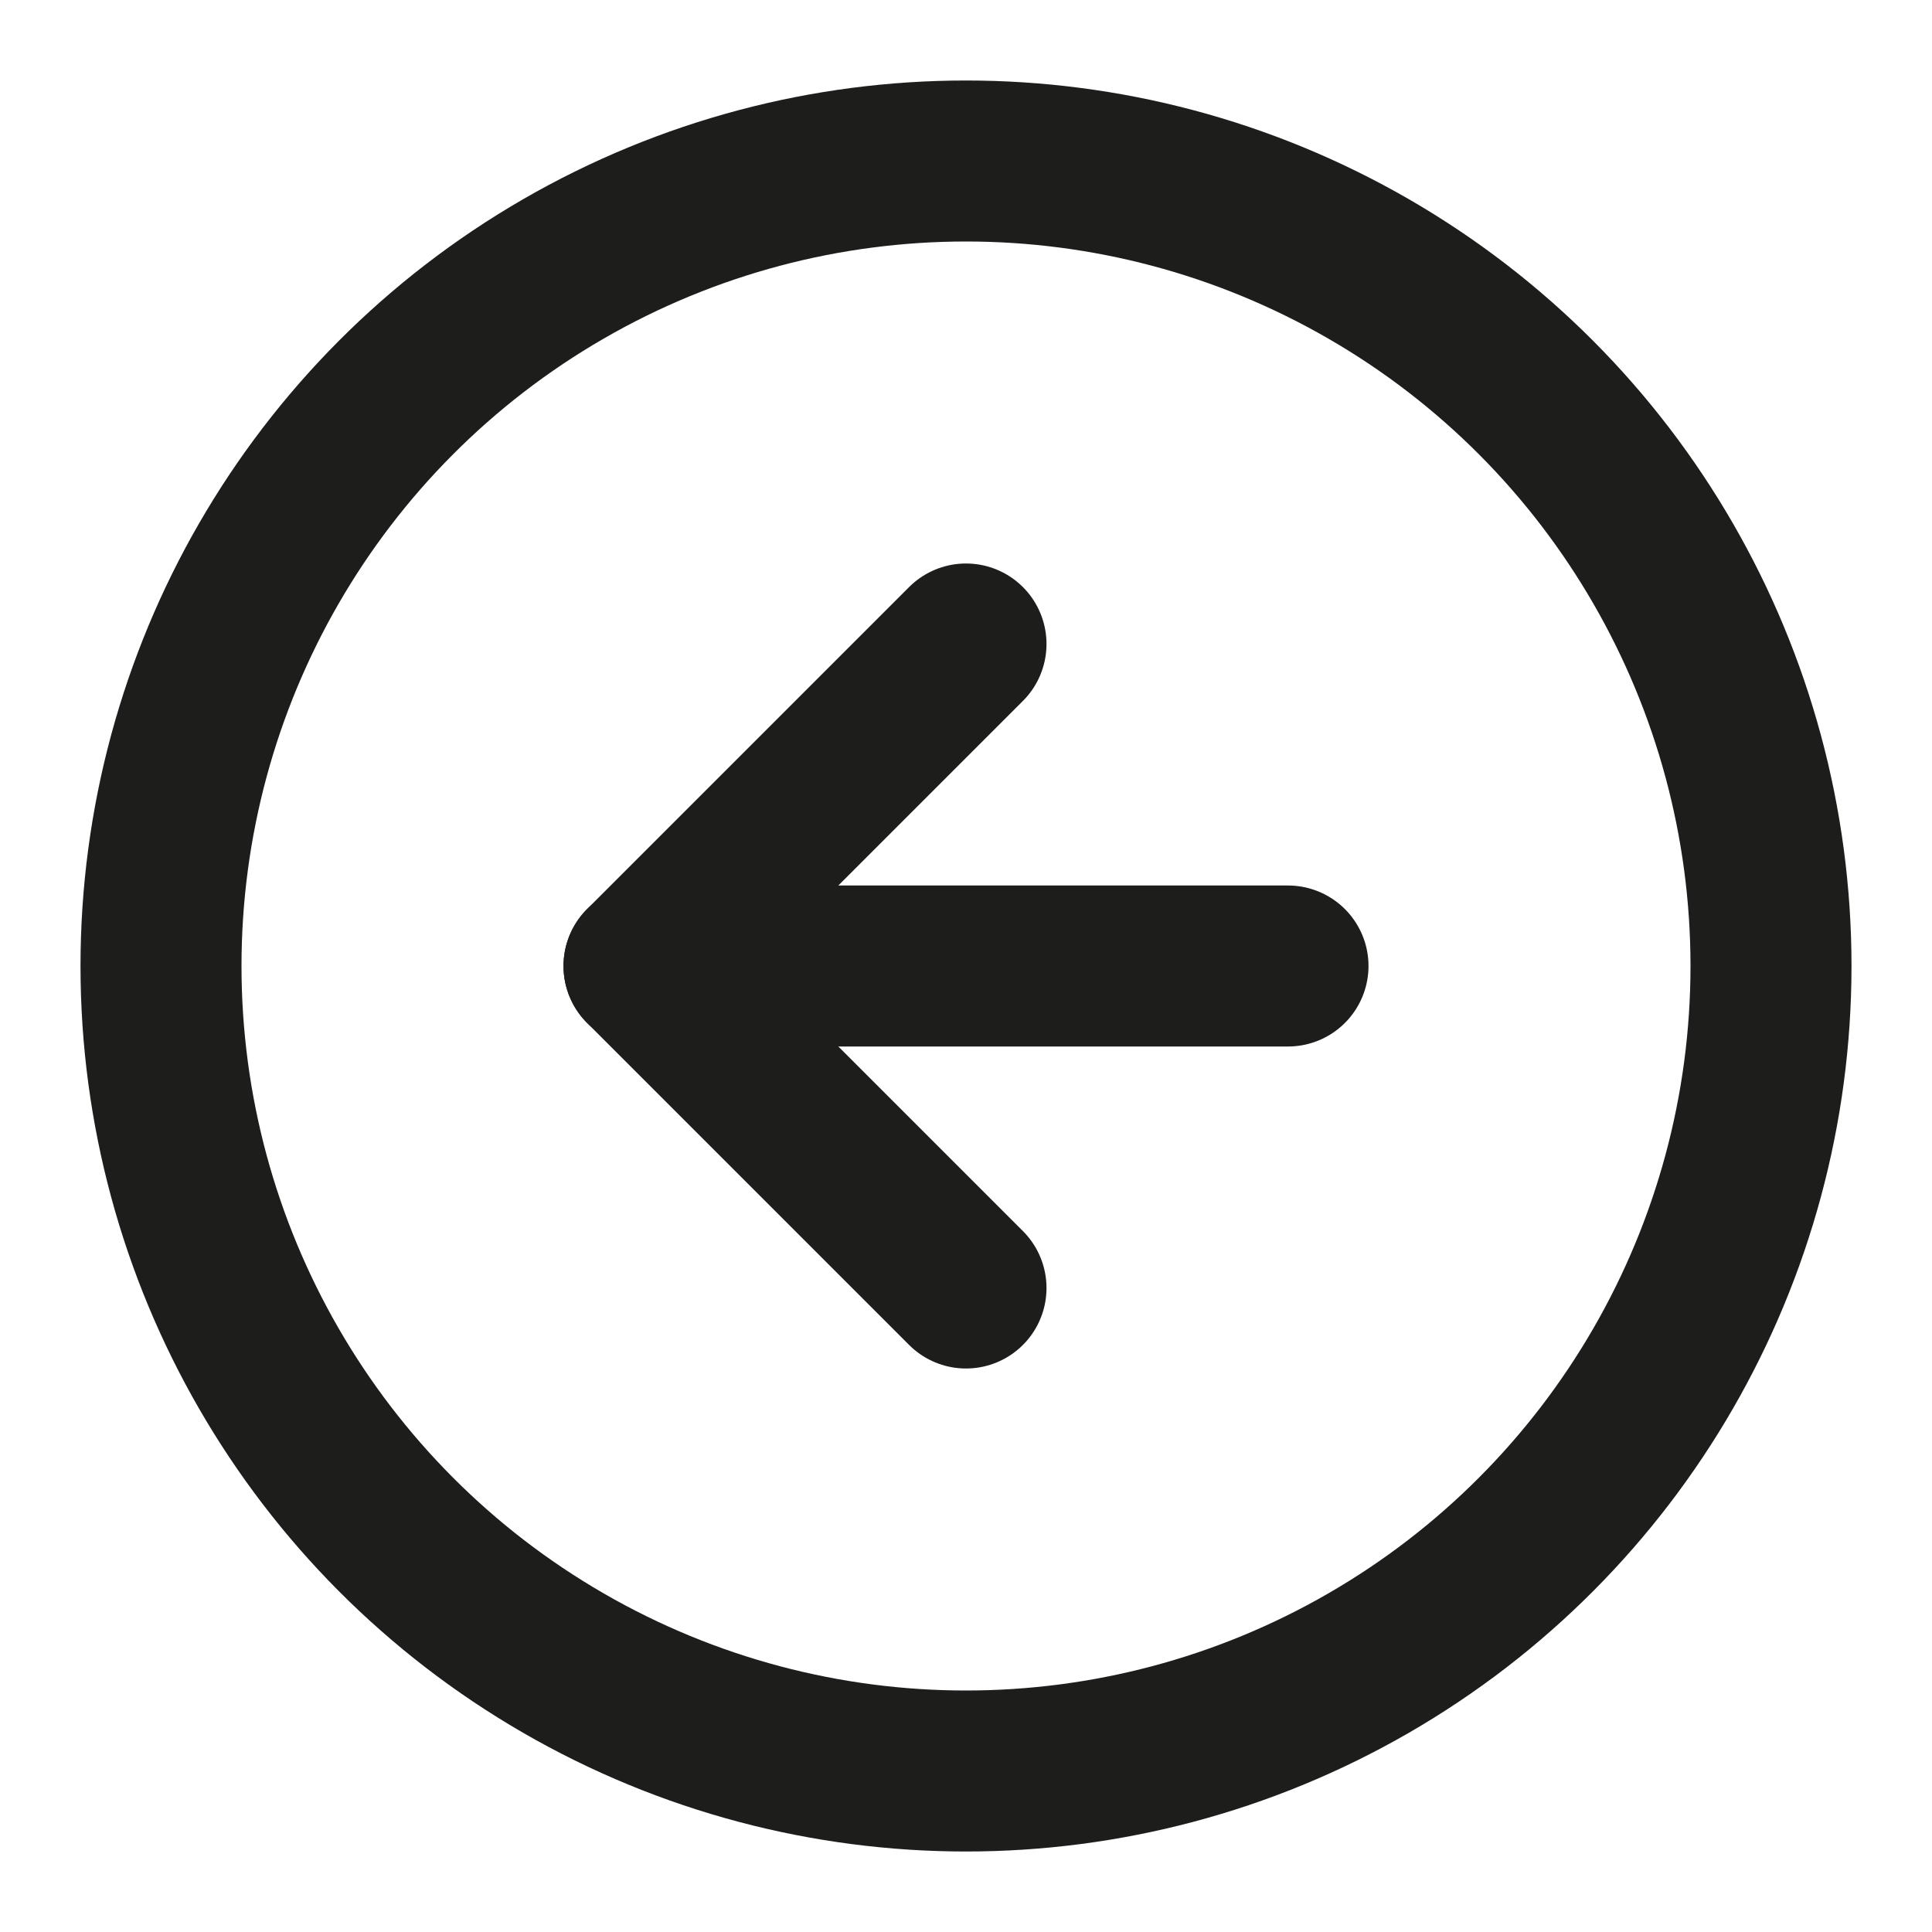
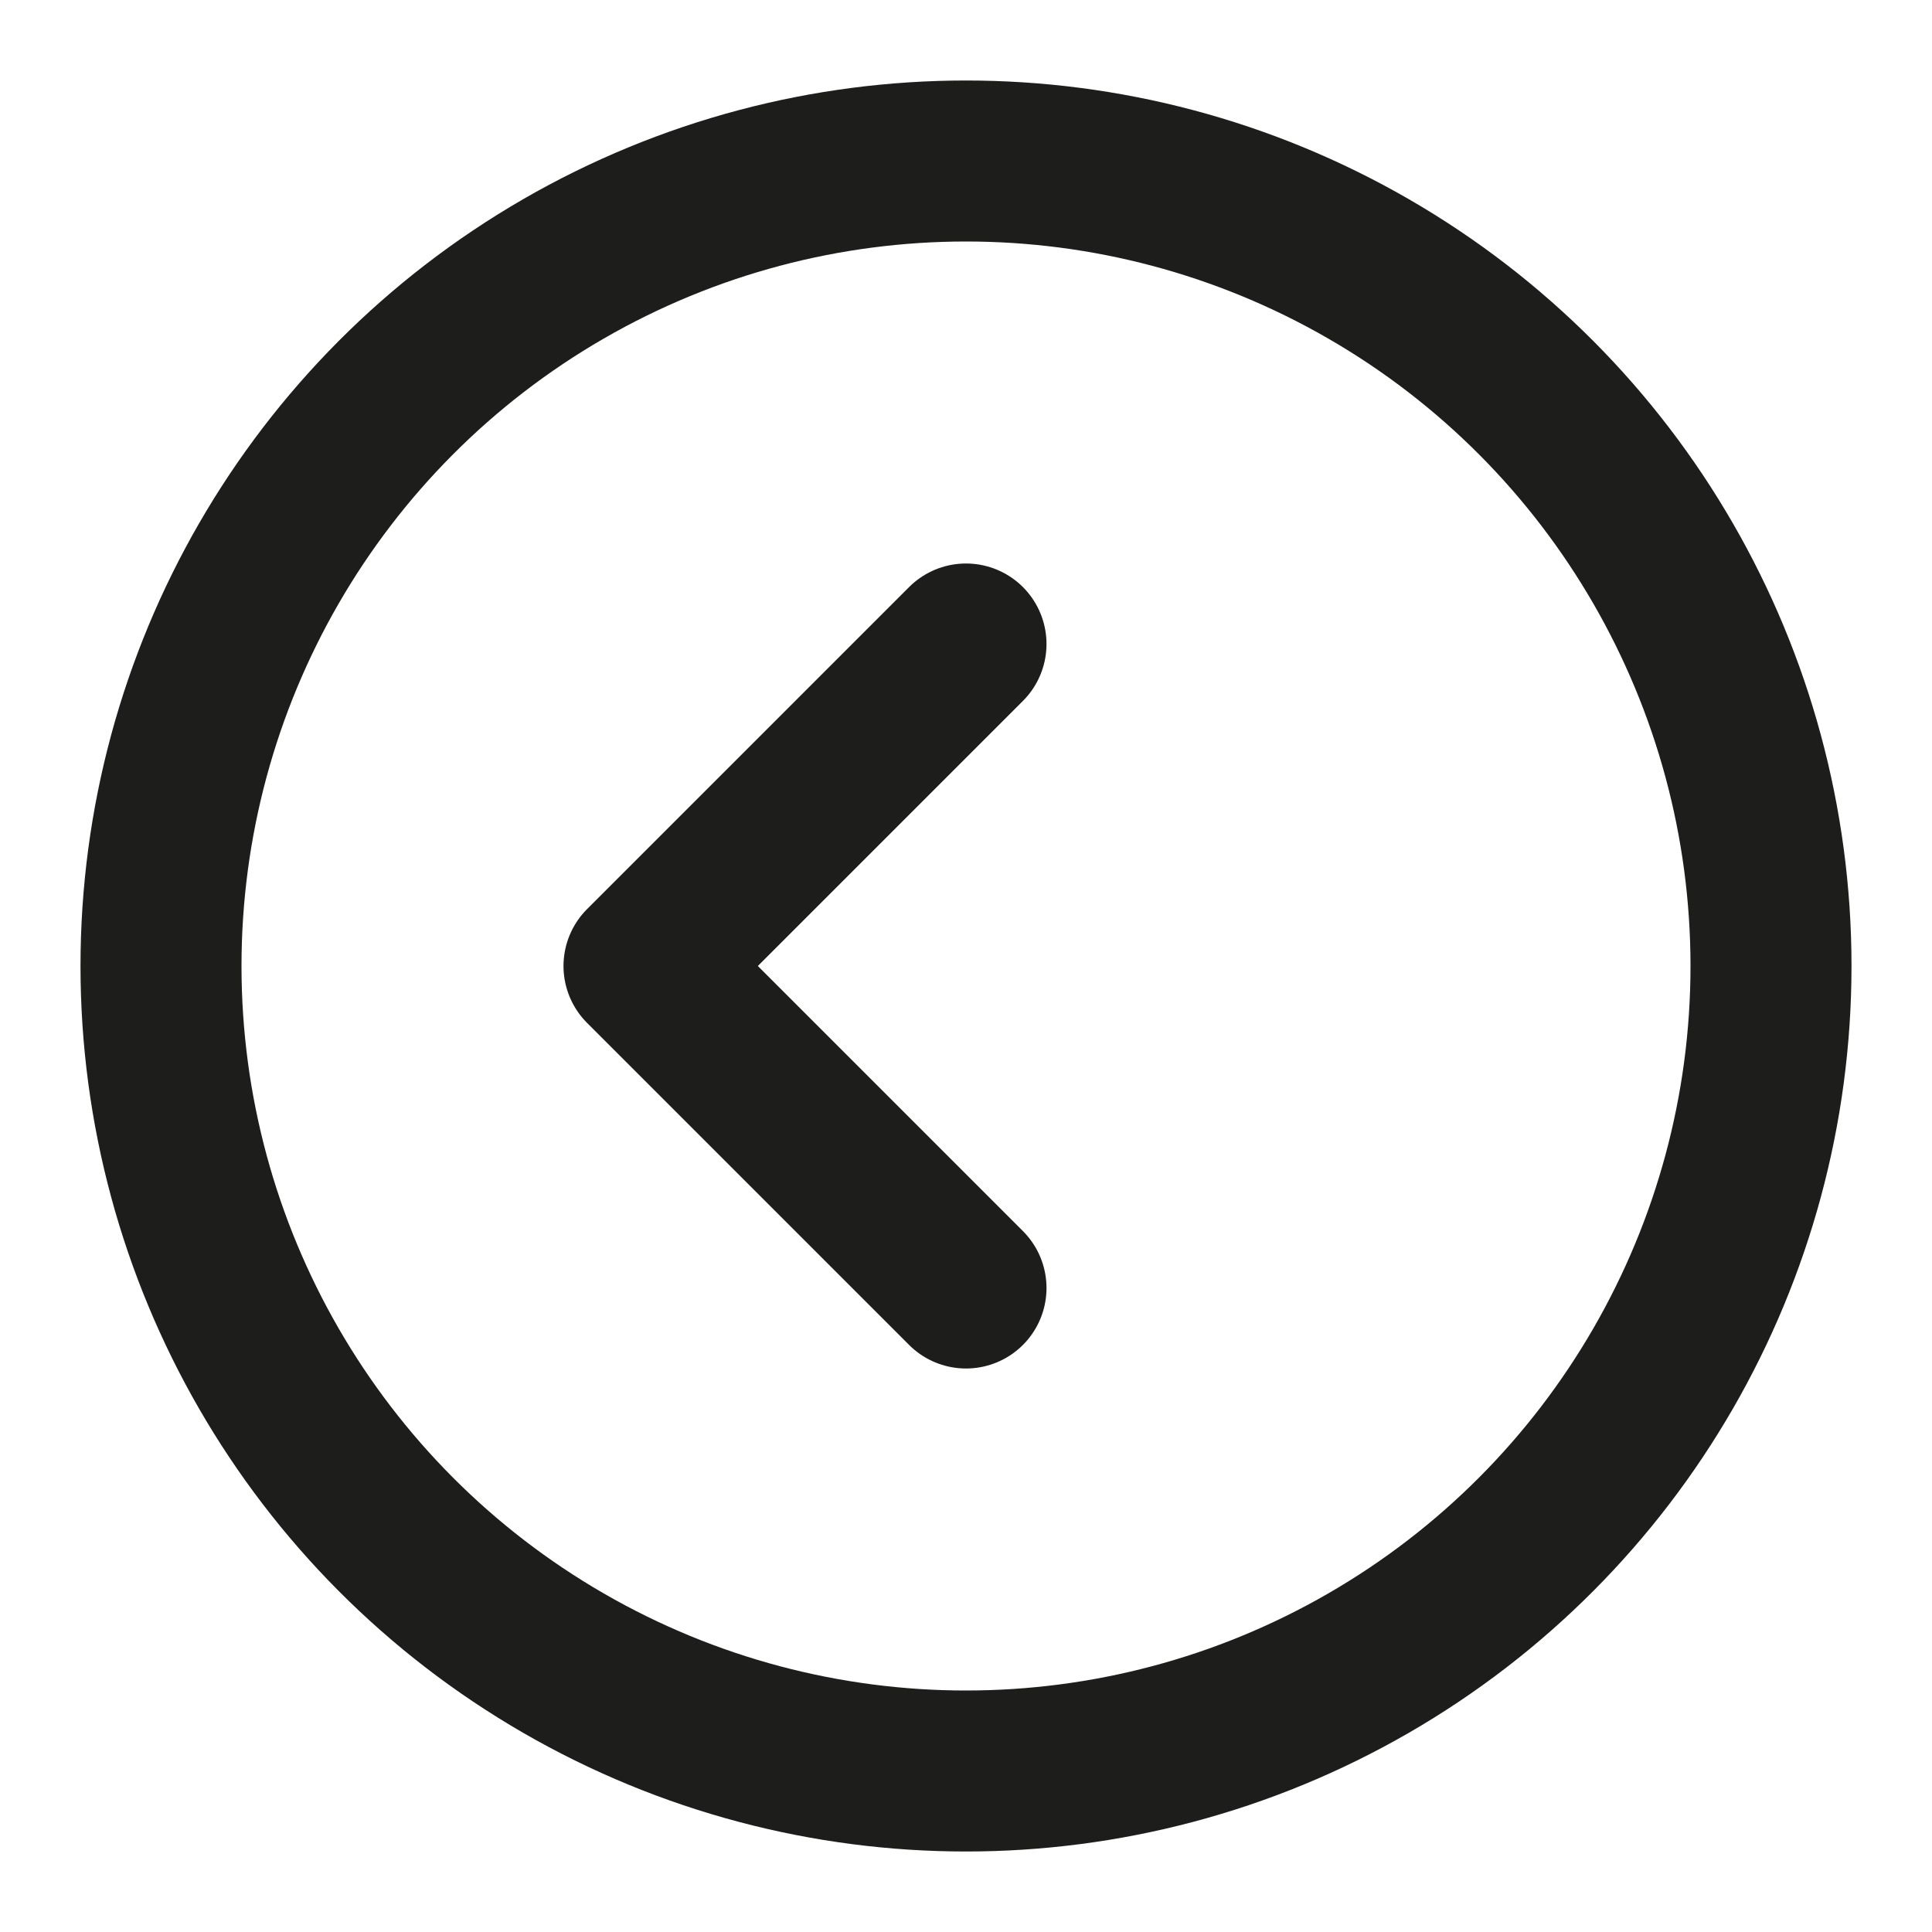
<svg xmlns="http://www.w3.org/2000/svg" width="24" height="24" viewBox="0 0 24 24" fill="none" stroke="#1d1e1c" stroke-width="2" stroke-linecap="round" stroke-linejoin="round" class="feather feather-arrow-left-circle">
  <circle cx="12" cy="12" r="10" />
  <polyline points="12 8 8 12 12 16" />
-   <line x1="16" y1="12" x2="8" y2="12" />
</svg>